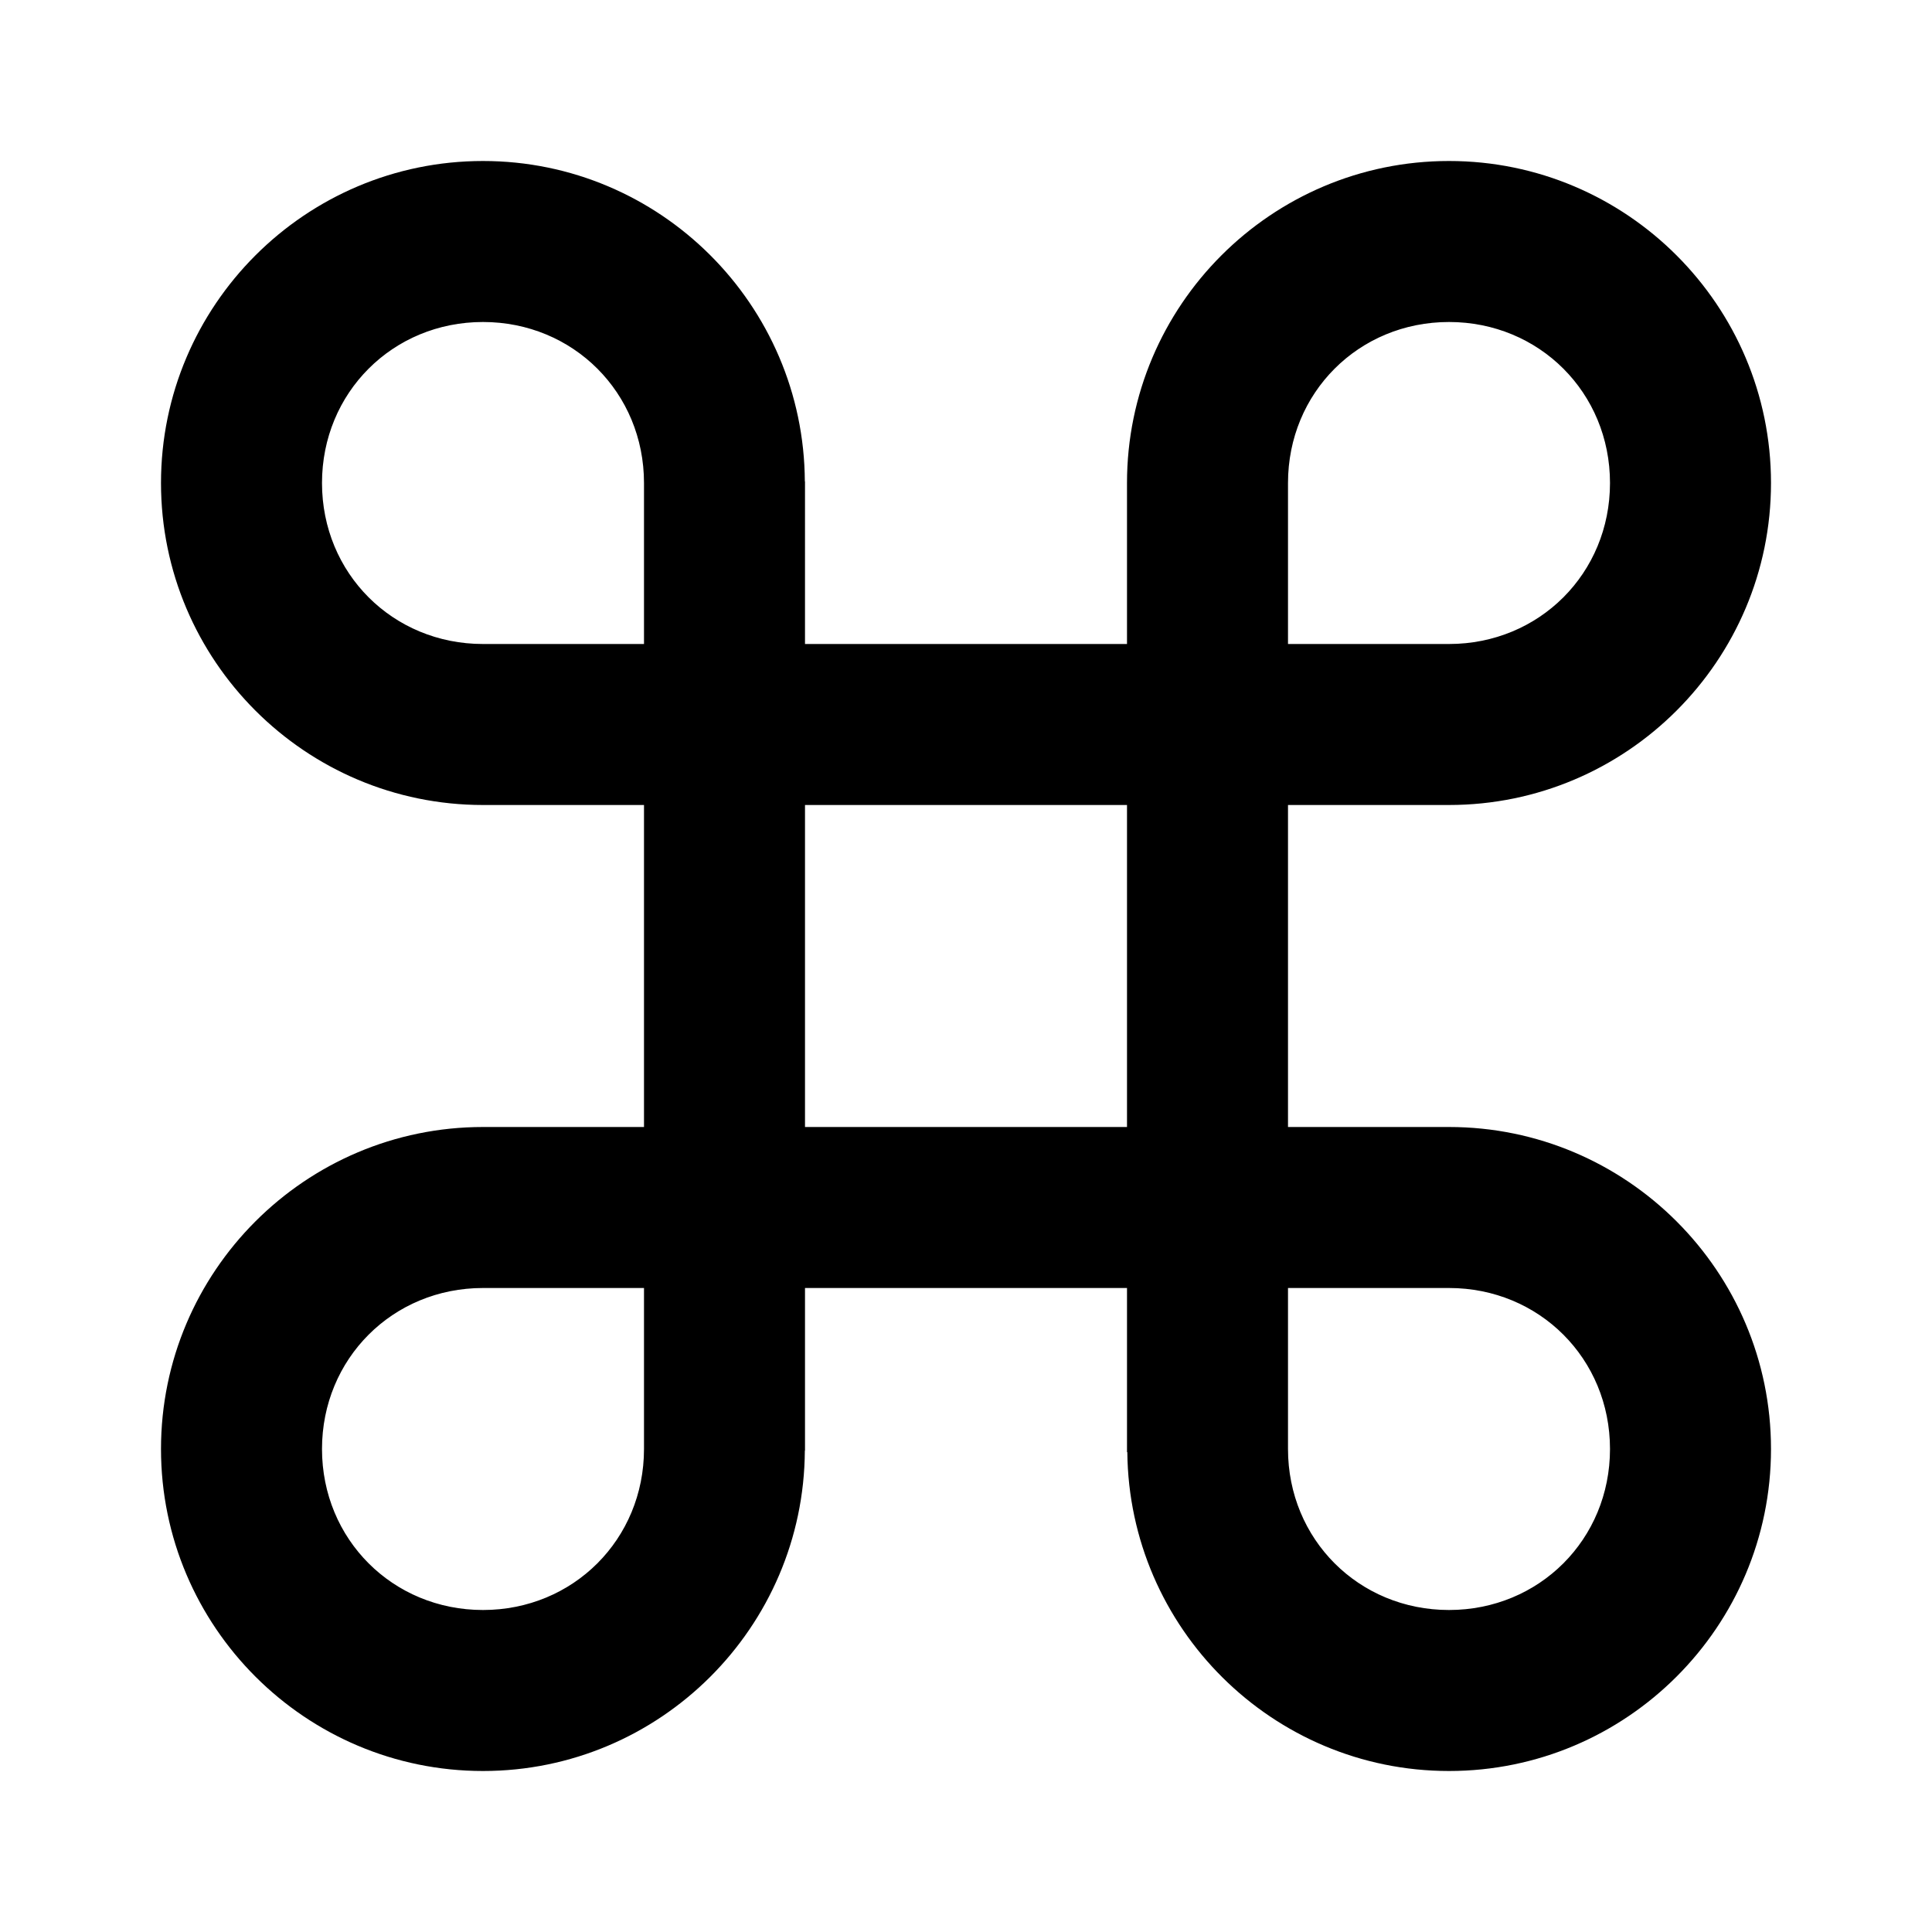
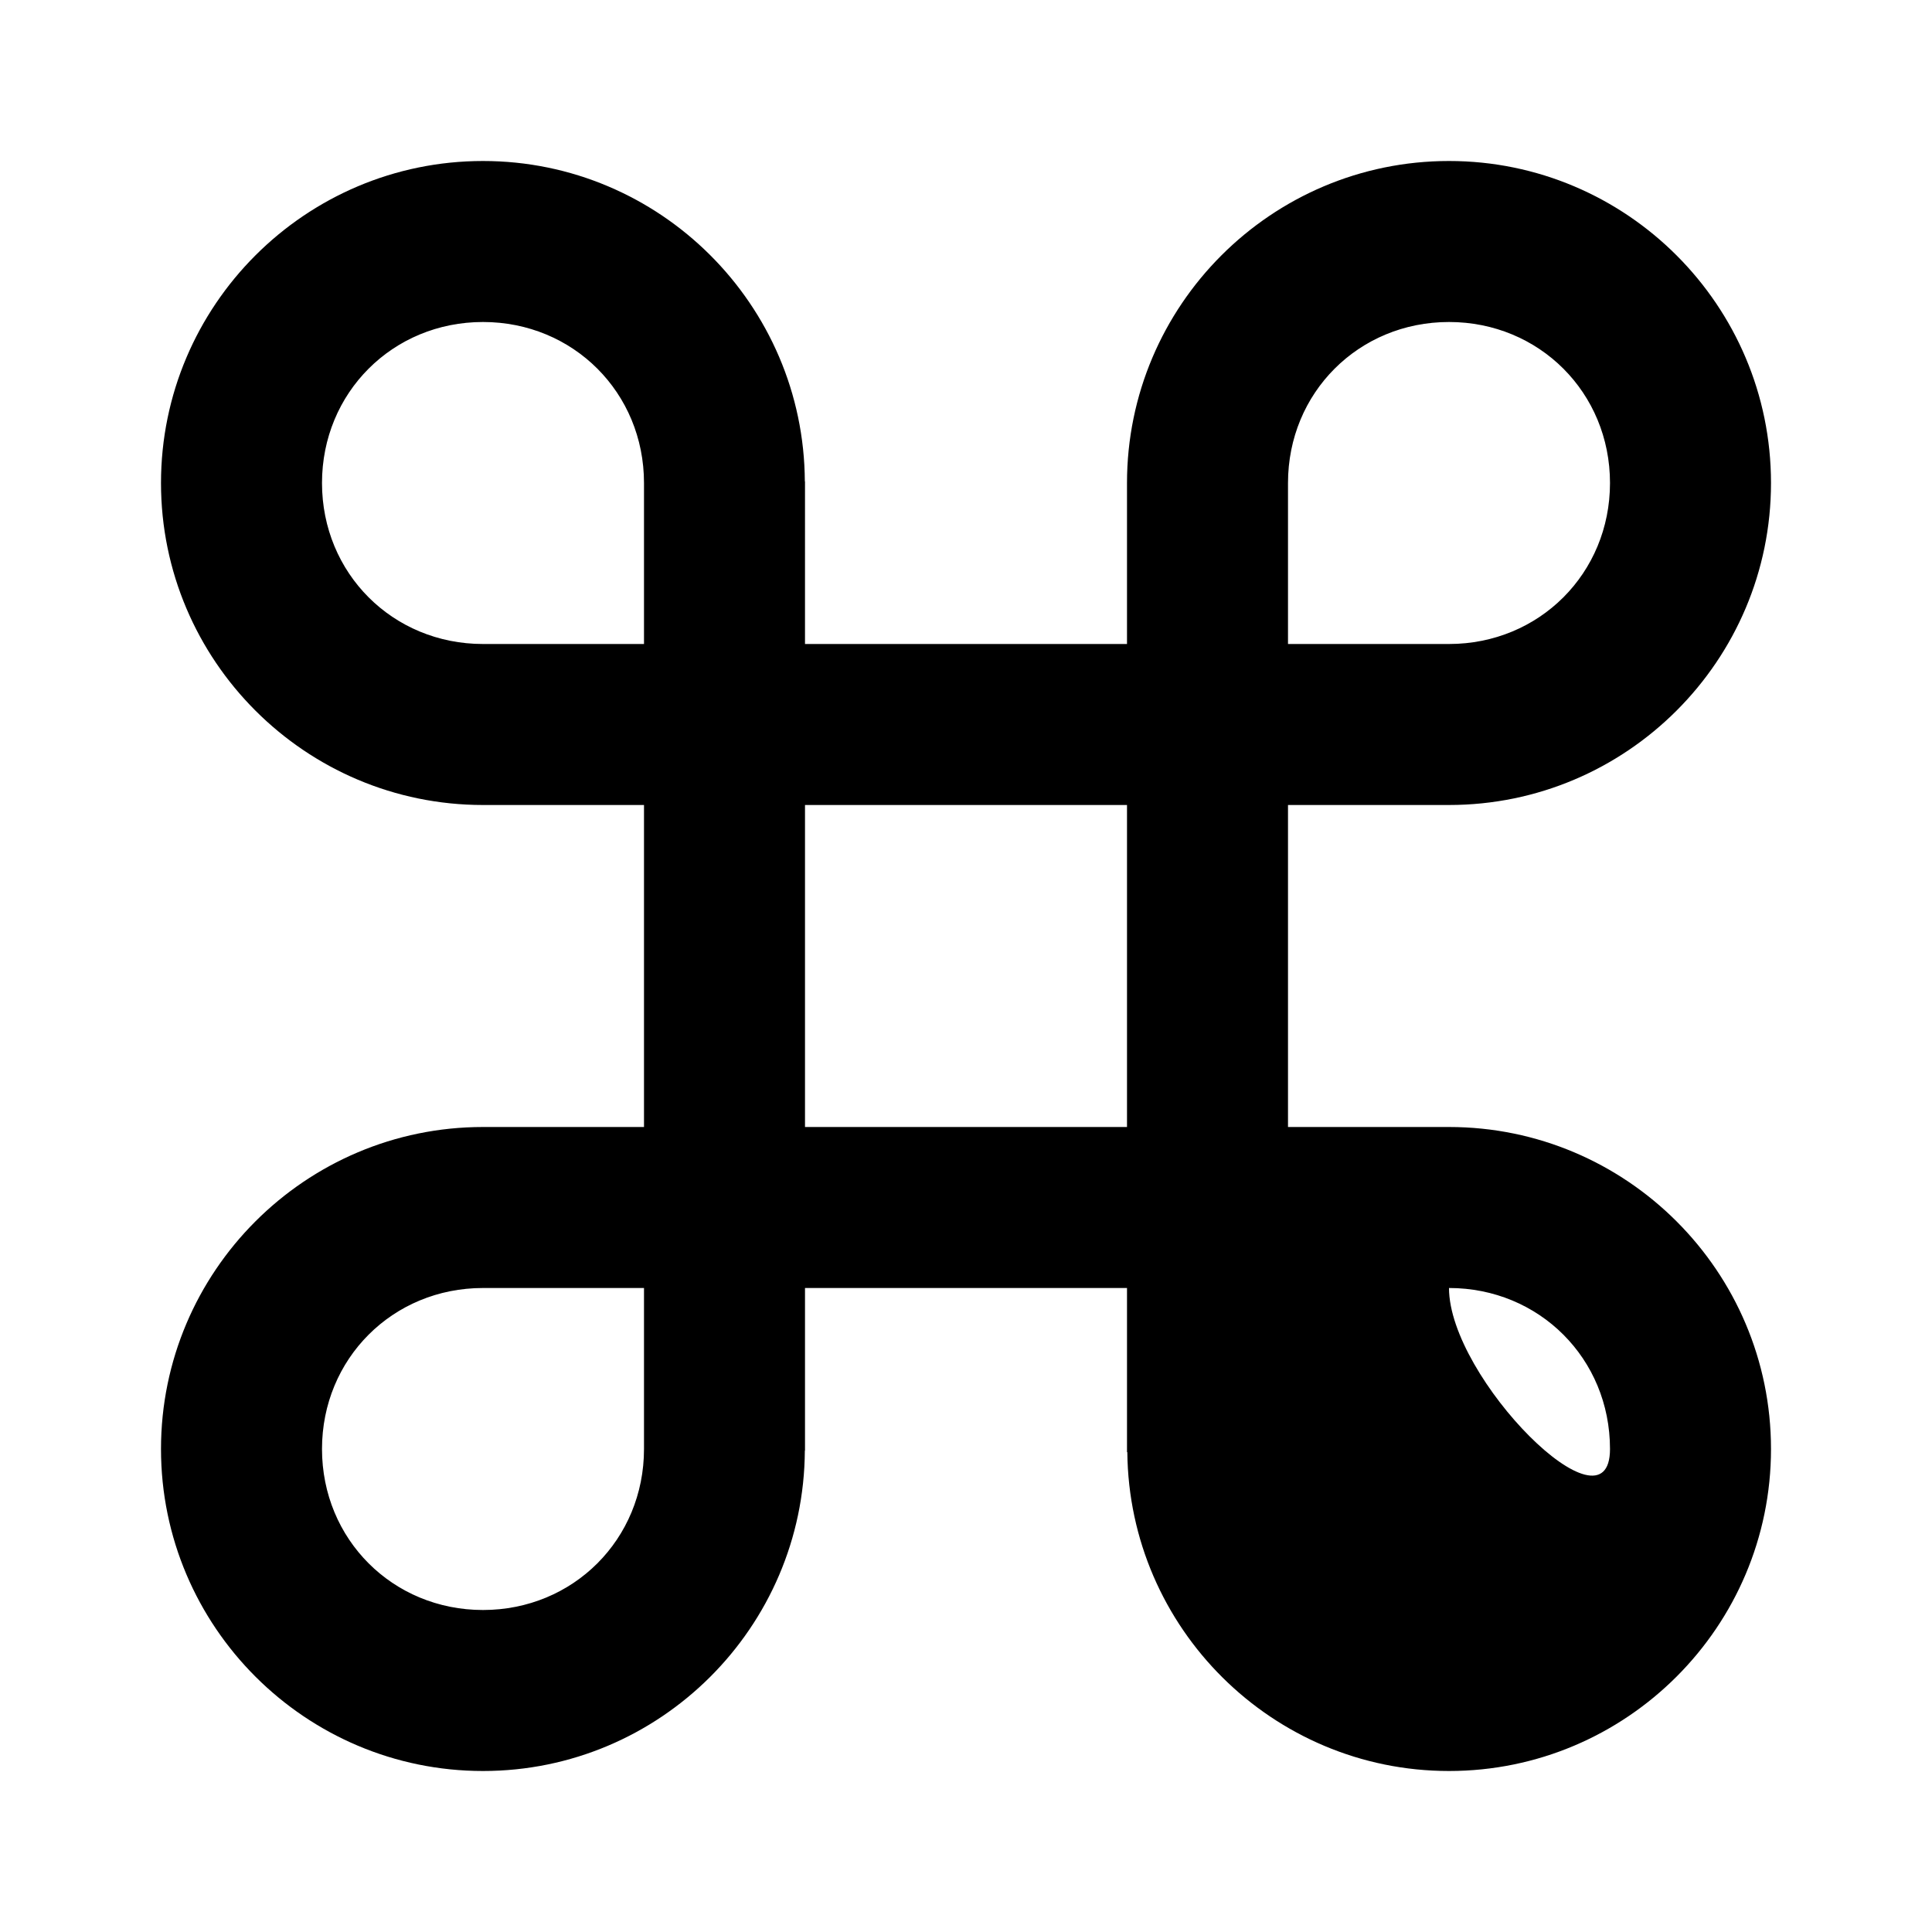
<svg xmlns="http://www.w3.org/2000/svg" width="24" height="24" viewBox="0 0 24 24">
-   <path d="M6,14c-2.206,0-4,1.794-4,4s1.794,4,4,4c2.199,0,3.987-1.784,3.998-3.98H10V16h4v2.039h0.004 C14.025,20.226,15.808,22,18,22c2.206,0,4-1.794,4-4s-1.794-4-4-4h-2v-4h2c2.206,0,4-1.794,4-4s-1.794-4-4-4s-4,1.794-4,4v2h-4 V5.98H9.998C9.987,3.784,8.199,2,6,2C3.794,2,2,3.794,2,6s1.794,4,4,4h2v4H6z M8,18c0,1.122-0.879,2-2,2s-2-0.878-2-2s0.879-2,2-2 h2V18z M18,16c1.121,0,2,0.878,2,2s-0.879,2-2,2s-2-0.878-2-2v-2H18z M16,6c0-1.122,0.879-2,2-2s2,0.878,2,2s-0.879,2-2,2h-2V6z M6,8C4.879,8,4,7.122,4,6s0.879-2,2-2s2,0.878,2,2v2H6z M10,10h4v4h-4V10z" />
+   <path d="M6,14c-2.206,0-4,1.794-4,4s1.794,4,4,4c2.199,0,3.987-1.784,3.998-3.98H10V16h4v2.039h0.004 C14.025,20.226,15.808,22,18,22c2.206,0,4-1.794,4-4s-1.794-4-4-4h-2v-4h2c2.206,0,4-1.794,4-4s-1.794-4-4-4s-4,1.794-4,4v2h-4 V5.98H9.998C9.987,3.784,8.199,2,6,2C3.794,2,2,3.794,2,6s1.794,4,4,4h2v4H6z M8,18c0,1.122-0.879,2-2,2s-2-0.878-2-2s0.879-2,2-2 h2V18z M18,16c1.121,0,2,0.878,2,2s-2-0.878-2-2v-2H18z M16,6c0-1.122,0.879-2,2-2s2,0.878,2,2s-0.879,2-2,2h-2V6z M6,8C4.879,8,4,7.122,4,6s0.879-2,2-2s2,0.878,2,2v2H6z M10,10h4v4h-4V10z" />
</svg>